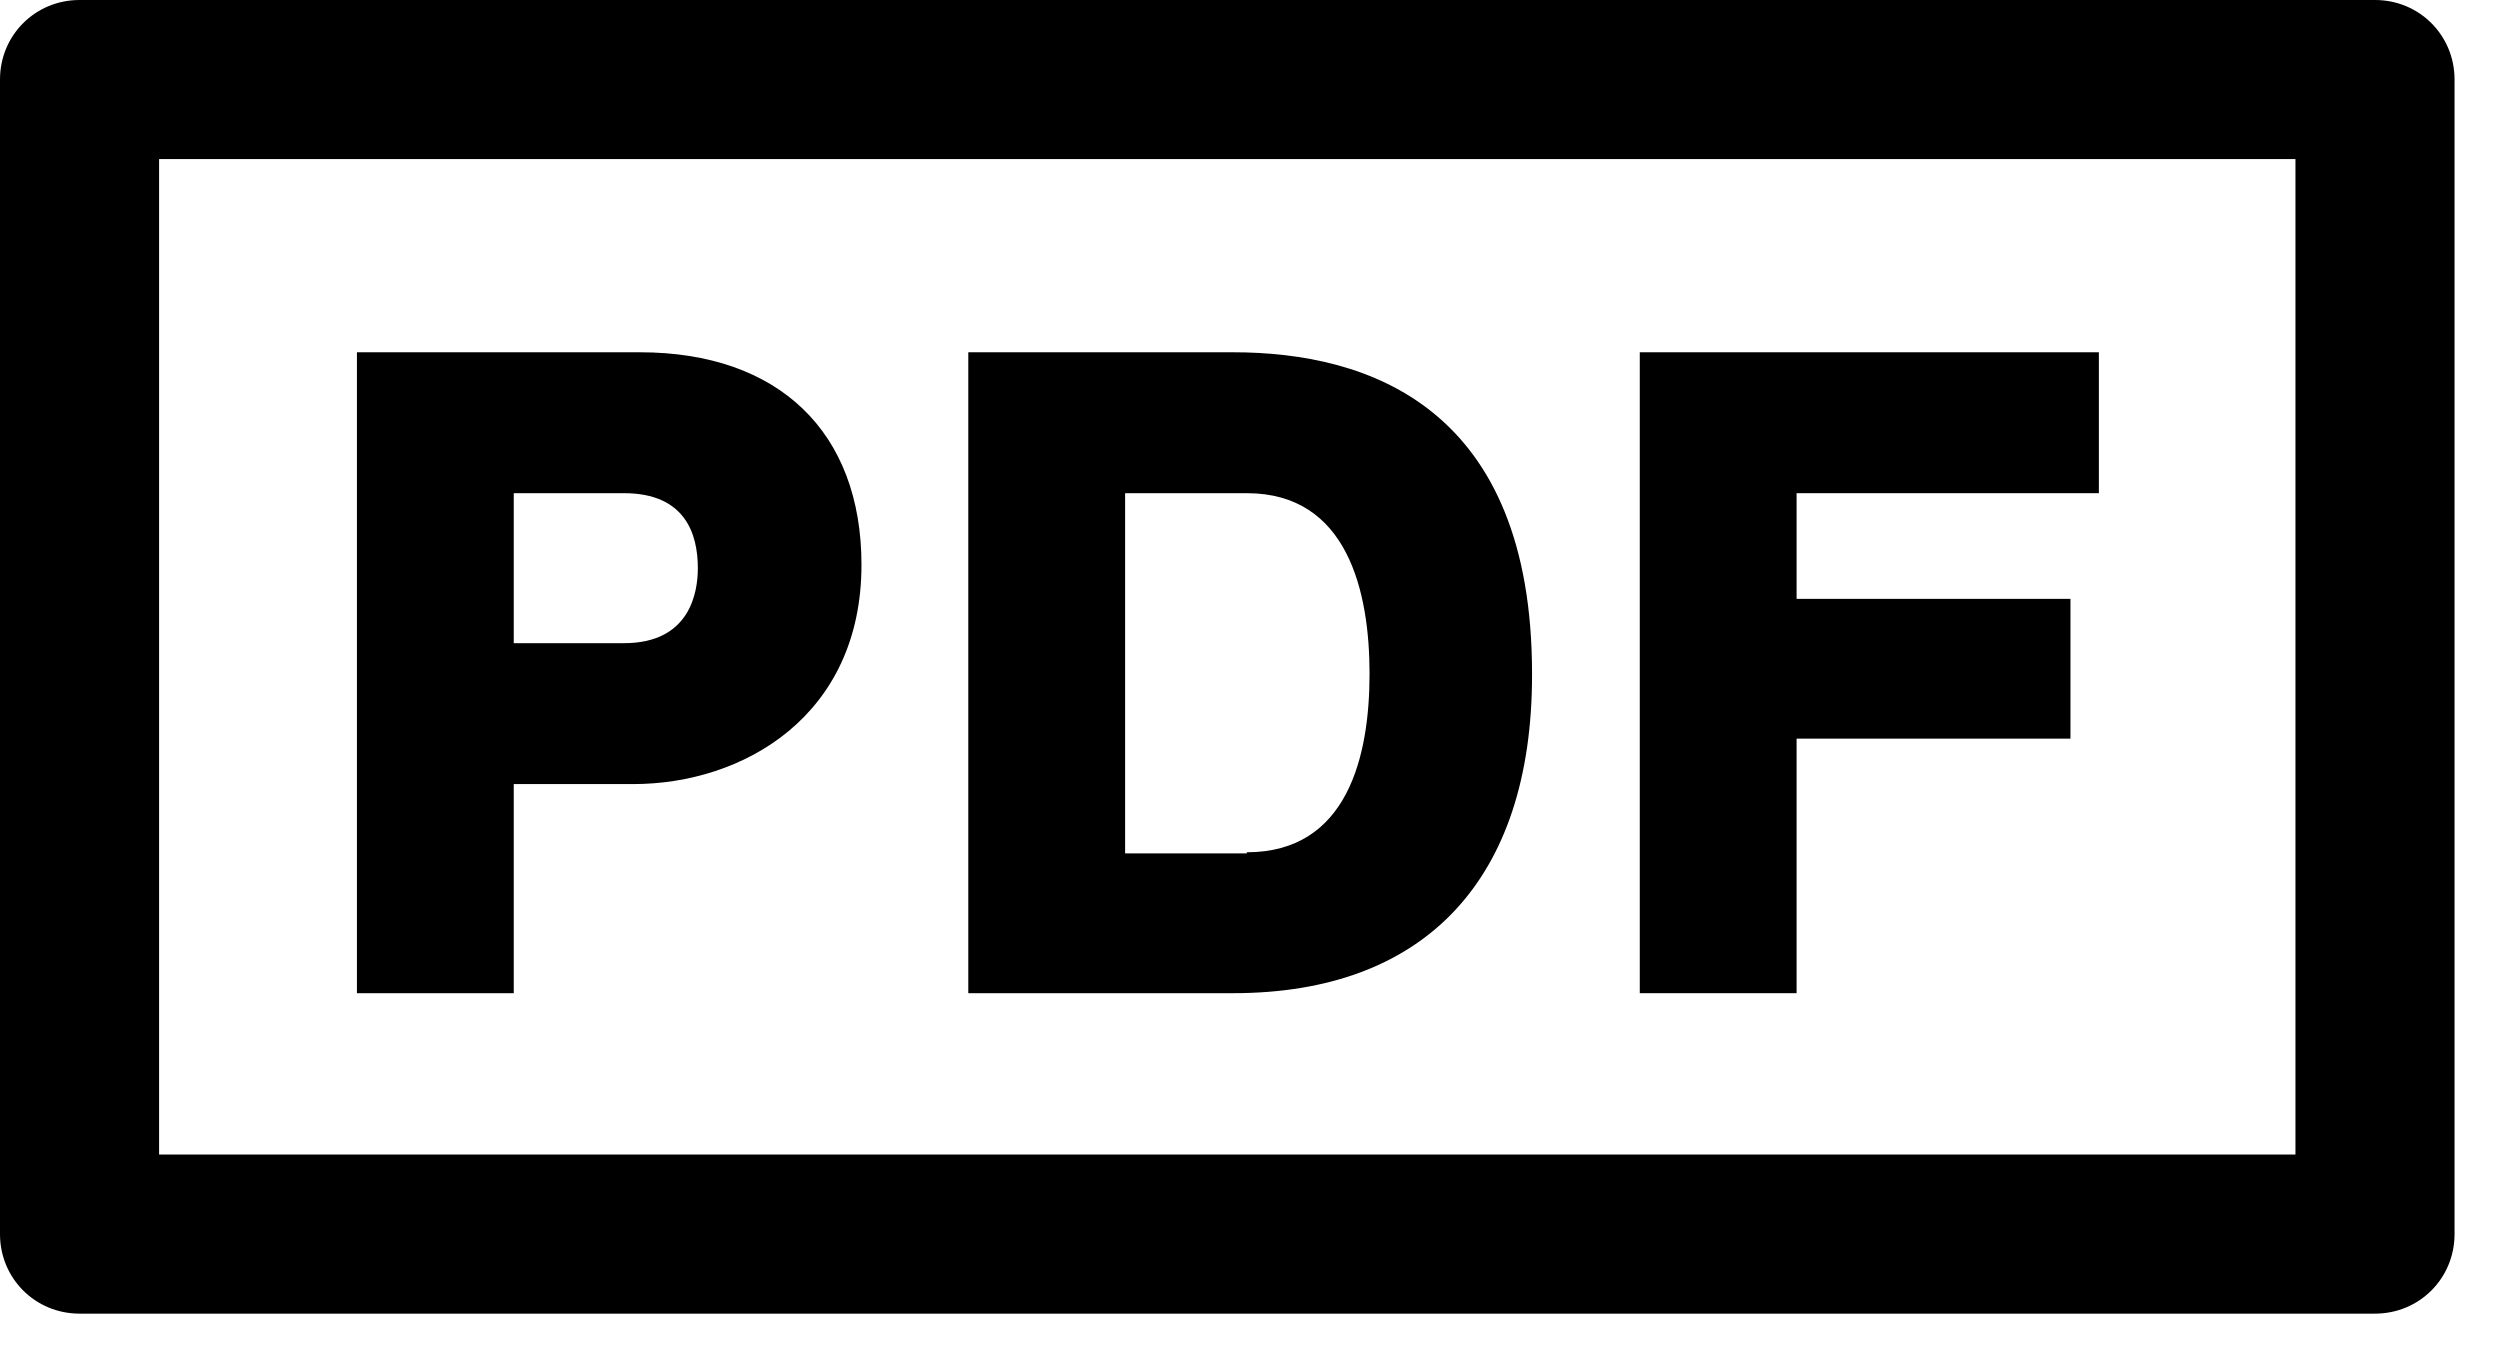
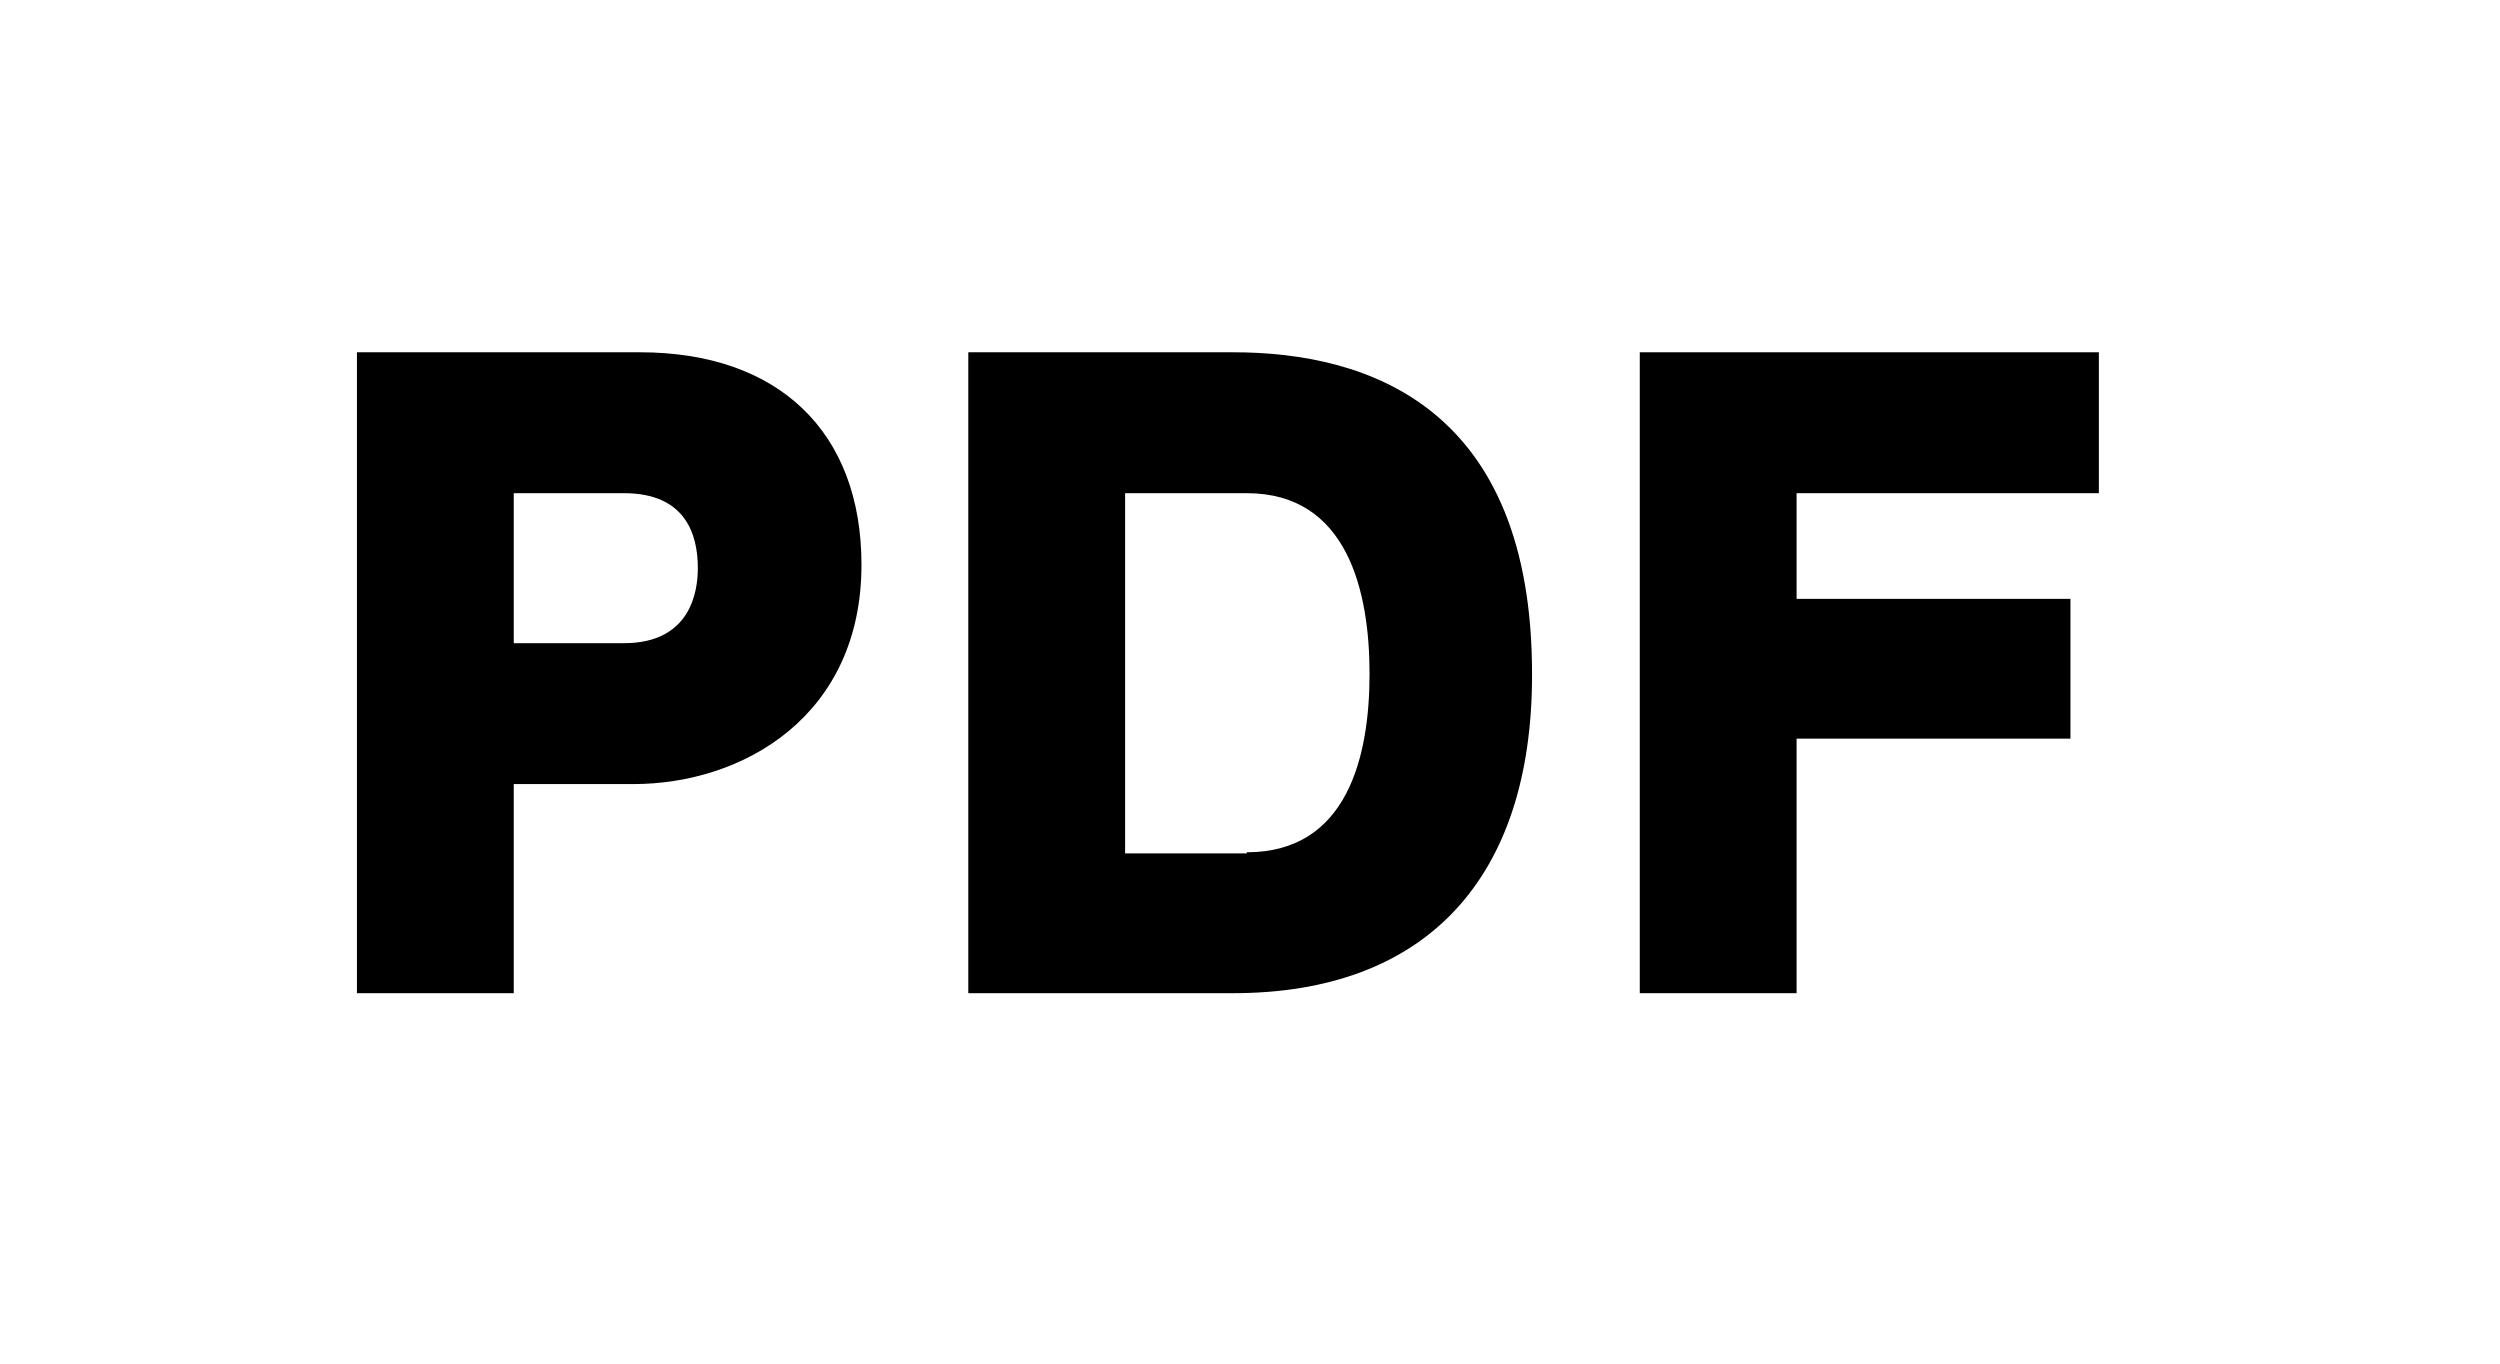
<svg xmlns="http://www.w3.org/2000/svg" width="22" height="12" viewBox="0 0 22 12" fill="none">
  <g clip-path="url(#clip0_1927_9451)">
-     <path d="M20.9 11.56H0.7C0.31 11.56 0 11.25 0 10.86V0.7C0 0.31 0.31 0 0.7 0H20.9C21.29 0 21.6 0.31 21.6 0.7V10.86C21.6 11.25 21.29 11.56 20.9 11.56ZM1.4 10.16H20.2V1.4H1.4V10.16Z" fill="black" />
    <path d="M4.521 6.9H5.571C6.541 6.9 7.581 6.3 7.581 4.97C7.581 3.8 6.851 3.1 5.631 3.1H3.141V8.74H4.521V6.9ZM4.521 4.34H5.491C6.031 4.34 6.141 4.7 6.141 5C6.141 5.2 6.081 5.66 5.491 5.66H4.521V4.34Z" fill="black" />
    <path d="M13.482 5.93C13.482 3.59 12.052 3.1 10.851 3.1H8.521V8.74H10.851C12.541 8.74 13.482 7.74 13.482 5.94V5.93ZM10.972 7.51H9.901V4.34H10.972C11.861 4.34 12.052 5.21 12.052 5.93C12.052 6.65 11.861 7.5 10.972 7.5V7.51Z" fill="black" />
    <path d="M15.81 6.5H18.22V5.27H15.81V4.34H18.47V3.1H14.43V8.74H15.81V6.5Z" fill="black" />
  </g>
  <defs>
    <clipPath id="clip0_1927_9451">
      <rect width="22" height="12" fill="white" />
    </clipPath>
  </defs>
</svg>